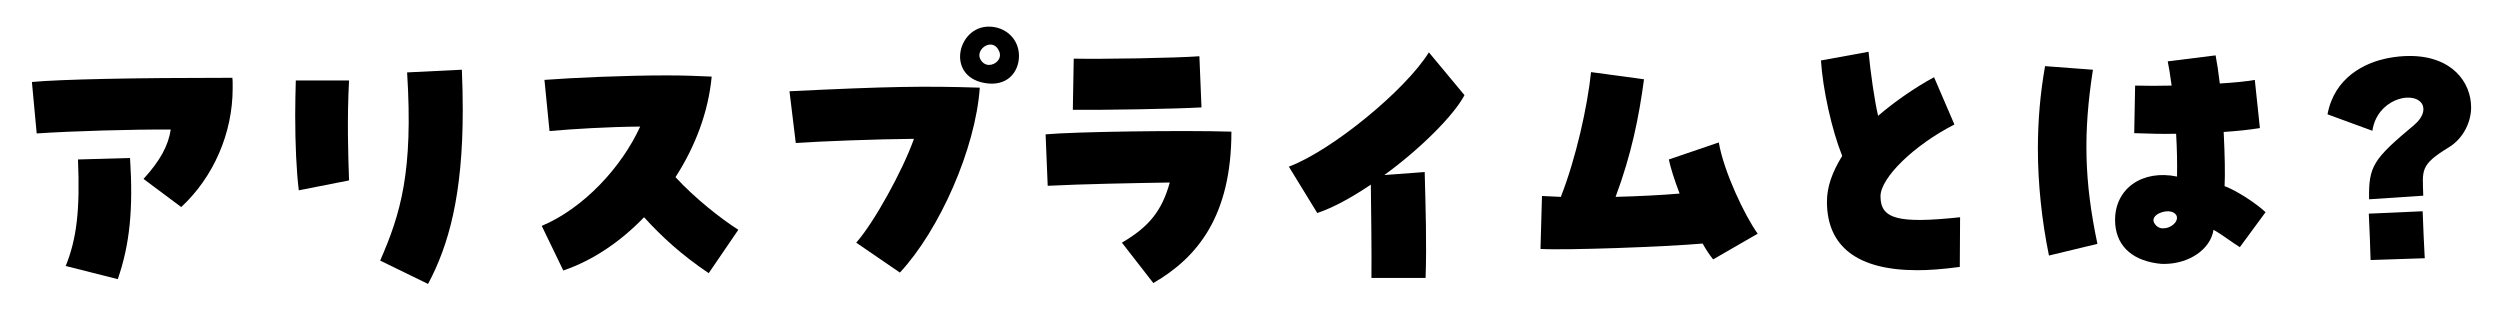
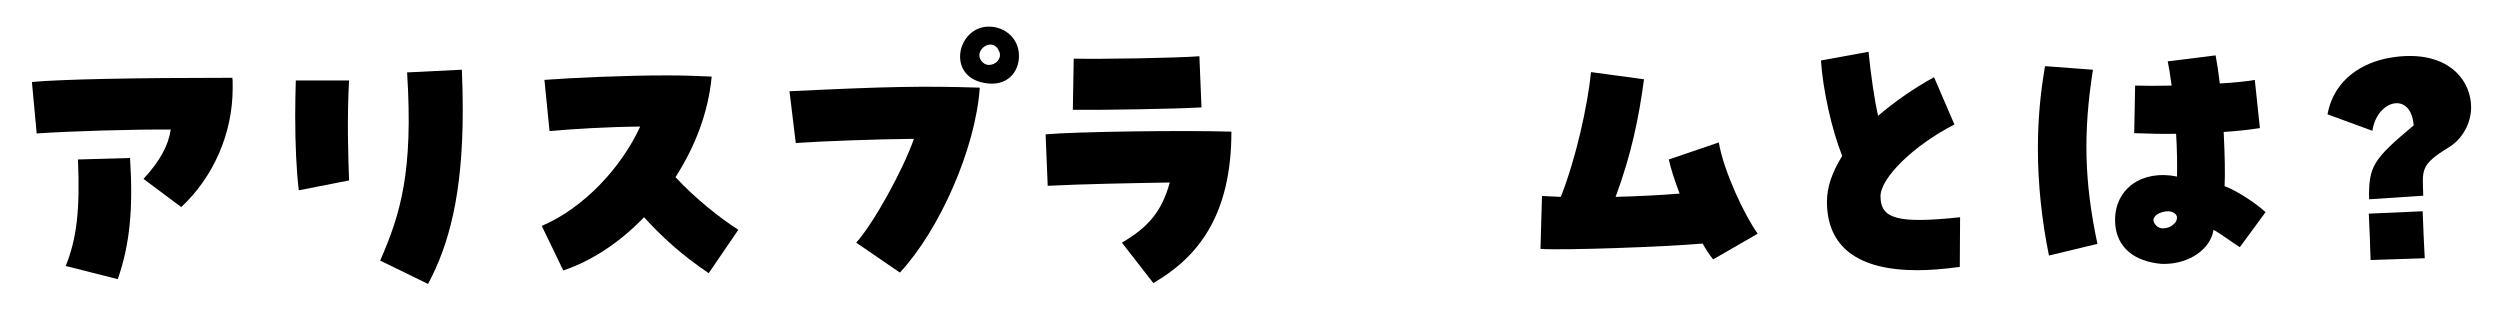
<svg xmlns="http://www.w3.org/2000/svg" width="564" height="72" viewBox="0 0 564 72" fill="none">
-   <path d="M534.468 44.96C534.333 37.467 535.413 35.915 544.526 28.287C547.428 25.858 546.821 23.832 546.213 23.157C543.918 20.457 536.223 22.55 535.211 29.503L525.086 25.79C526.638 17.487 533.456 14.112 538.788 13.1C540.543 12.762 542.163 12.627 543.648 12.627C553.098 12.627 557.486 18.5 557.486 24.237C557.486 27.613 555.663 31.258 552.491 33.215C545.808 37.265 546.551 38.412 546.686 44.15L534.468 44.96ZM534.806 58.662C534.671 54.275 534.603 52.52 534.401 48.2L546.551 47.66C546.686 52.047 546.821 53.87 547.023 58.257L534.806 58.662Z" fill="black" />
+   <path d="M534.468 44.96C534.333 37.467 535.413 35.915 544.526 28.287C543.918 20.457 536.223 22.55 535.211 29.503L525.086 25.79C526.638 17.487 533.456 14.112 538.788 13.1C540.543 12.762 542.163 12.627 543.648 12.627C553.098 12.627 557.486 18.5 557.486 24.237C557.486 27.613 555.663 31.258 552.491 33.215C545.808 37.265 546.551 38.412 546.686 44.15L534.468 44.96ZM534.806 58.662C534.671 54.275 534.603 52.52 534.401 48.2L546.551 47.66C546.686 52.047 546.821 53.87 547.023 58.257L534.806 58.662Z" fill="black" />
  <path d="M488.231 59.54C487.759 59.54 487.489 59.54 486.544 59.405C480.536 58.527 477.161 55.017 477.161 49.617C477.161 42.53 483.304 38.21 491.134 39.83C491.201 36.995 491.134 33.552 490.931 30.177C488.231 30.245 485.126 30.177 481.481 30.042L481.684 19.31C484.181 19.377 487.016 19.377 489.919 19.31C489.581 16.812 489.311 15.125 489.041 13.842L499.841 12.492C500.179 14.247 500.516 16.475 500.786 18.837C504.161 18.635 506.794 18.365 508.684 18.027L509.831 28.895C507.334 29.3 504.634 29.57 501.664 29.772C501.934 35.442 502.001 39.222 501.866 41.99C504.431 42.935 508.684 45.635 511.114 47.862L505.309 55.76C503.824 54.882 501.326 52.925 499.369 51.845C498.694 56.3 493.766 59.54 488.231 59.54ZM462.244 57.65C460.624 49.752 459.746 41.382 459.746 33.552C459.746 27.207 460.286 20.997 461.366 14.922L472.166 15.732C469.939 29.975 470.209 40.977 473.179 55.017L462.244 57.65ZM486.274 50.697C486.746 51.305 487.421 51.575 488.096 51.507C489.716 51.507 491.471 50.09 491.066 48.74C490.796 48.065 490.054 47.727 489.244 47.66C487.286 47.592 484.789 49.01 486.274 50.697Z" fill="black" />
  <path d="M432.544 60.958C419.111 60.958 412.159 55.693 412.159 45.5C412.159 42.193 413.306 38.885 415.601 35.173C413.239 29.3 411.214 20.12 410.809 13.64L421.541 11.683C422.014 16.543 422.891 22.685 423.701 26.128C427.481 22.888 432.071 19.715 436.324 17.42L440.914 28.085C431.801 32.743 424.241 40.1 424.241 44.285C424.241 49.415 428.224 50.495 442.196 49.01L442.129 60.215C438.146 60.755 435.109 60.958 432.544 60.958Z" fill="black" />
  <path d="M386.481 58.522C385.671 57.51 384.861 56.295 384.118 54.945C375.613 55.687 353.271 56.497 347.533 56.16L347.871 44.212L352.123 44.415C355.566 35.64 358.131 24.03 358.941 16.267L370.888 17.887C369.741 26.46 368.053 34.83 364.476 44.415C369.741 44.28 374.871 44.01 378.921 43.672C377.706 40.5 376.828 37.665 376.491 35.977L387.763 32.13C388.843 38.61 393.636 48.735 396.538 52.717L386.481 58.522Z" fill="black" />
-   <path d="M309.396 62.707C309.463 56.902 309.328 47.385 309.261 41.647C304.873 44.617 300.756 46.845 297.178 48.06L290.766 37.597C300.486 33.952 317.091 20.317 322.356 11.812L330.388 21.465C328.026 25.987 320.398 33.615 312.298 39.487L321.411 38.812C321.613 46.845 321.883 54.945 321.613 62.707H309.396Z" fill="black" />
  <path d="M260.188 63.855L253.101 54.742C259.243 51.165 262.146 47.52 263.901 41.175C255.666 41.31 244.258 41.512 236.361 41.917L235.888 30.307C242.638 29.7 267.006 29.362 277.806 29.7C277.806 48.6 270.246 58.05 260.188 63.855ZM242.031 24.772L242.233 13.23C248.578 13.365 265.048 13.095 270.583 12.69L271.056 24.232C264.846 24.57 249.726 24.84 242.031 24.772Z" fill="black" />
  <path d="M203.016 61.492L193.161 54.742C197.143 50.287 203.691 38.407 206.188 31.32C197.953 31.387 185.196 31.86 179.526 32.265L178.108 20.587C200.316 19.507 208.483 19.372 221.038 19.777C220.093 33.48 211.993 51.84 203.016 61.492ZM229.881 12.622C229.881 16.267 227.181 19.71 221.983 18.697C213.411 17.077 216.043 6.007 223.063 6.007C226.776 6.007 229.881 8.707 229.881 12.622ZM223.131 14.647C224.616 14.647 226.101 13.23 225.426 11.61C224.076 8.302 220.093 10.935 221.106 13.23C221.578 14.242 222.388 14.647 223.131 14.647Z" fill="black" />
  <path d="M159.883 61.627C153.673 57.442 149.218 53.325 145.303 49.005C139.971 54.54 133.693 58.792 127.078 61.02L122.218 50.962C131.668 46.98 140.241 37.732 144.426 28.552C137.068 28.62 129.306 29.092 123.973 29.565L122.826 18.022C129.171 17.55 140.646 17.01 150.501 17.01C154.213 17.01 157.656 17.145 160.558 17.28C159.816 25.245 156.846 33.075 152.391 39.96C156.778 44.752 162.651 49.342 166.566 51.84L159.883 61.627Z" fill="black" />
  <path d="M96.568 64.057L85.768 58.792C90.358 48.262 93.261 38.812 91.843 16.335L104.196 15.727C104.331 18.967 104.398 22.005 104.398 24.84C104.398 44.01 101.226 55.35 96.568 64.057ZM67.408 42.93C66.868 38.61 66.598 32.4 66.598 25.987C66.598 23.355 66.666 20.722 66.733 18.157H78.748C78.276 26.595 78.546 35.167 78.748 40.702L67.408 42.93Z" fill="black" />
  <path d="M40.881 46.71L32.376 40.365C36.088 36.315 37.978 32.872 38.518 29.227C30.351 29.16 16.108 29.565 8.278 30.105L7.198 18.495C13.813 17.887 29.946 17.55 52.423 17.55C52.491 18.022 52.491 18.36 52.491 19.912C52.491 30.037 48.171 39.96 40.881 46.71ZM26.571 62.977L14.826 60.007C17.323 53.797 18.066 47.385 17.593 35.977L29.338 35.64C30.081 47.182 29.271 55.215 26.571 62.977Z" fill="black" />
</svg>